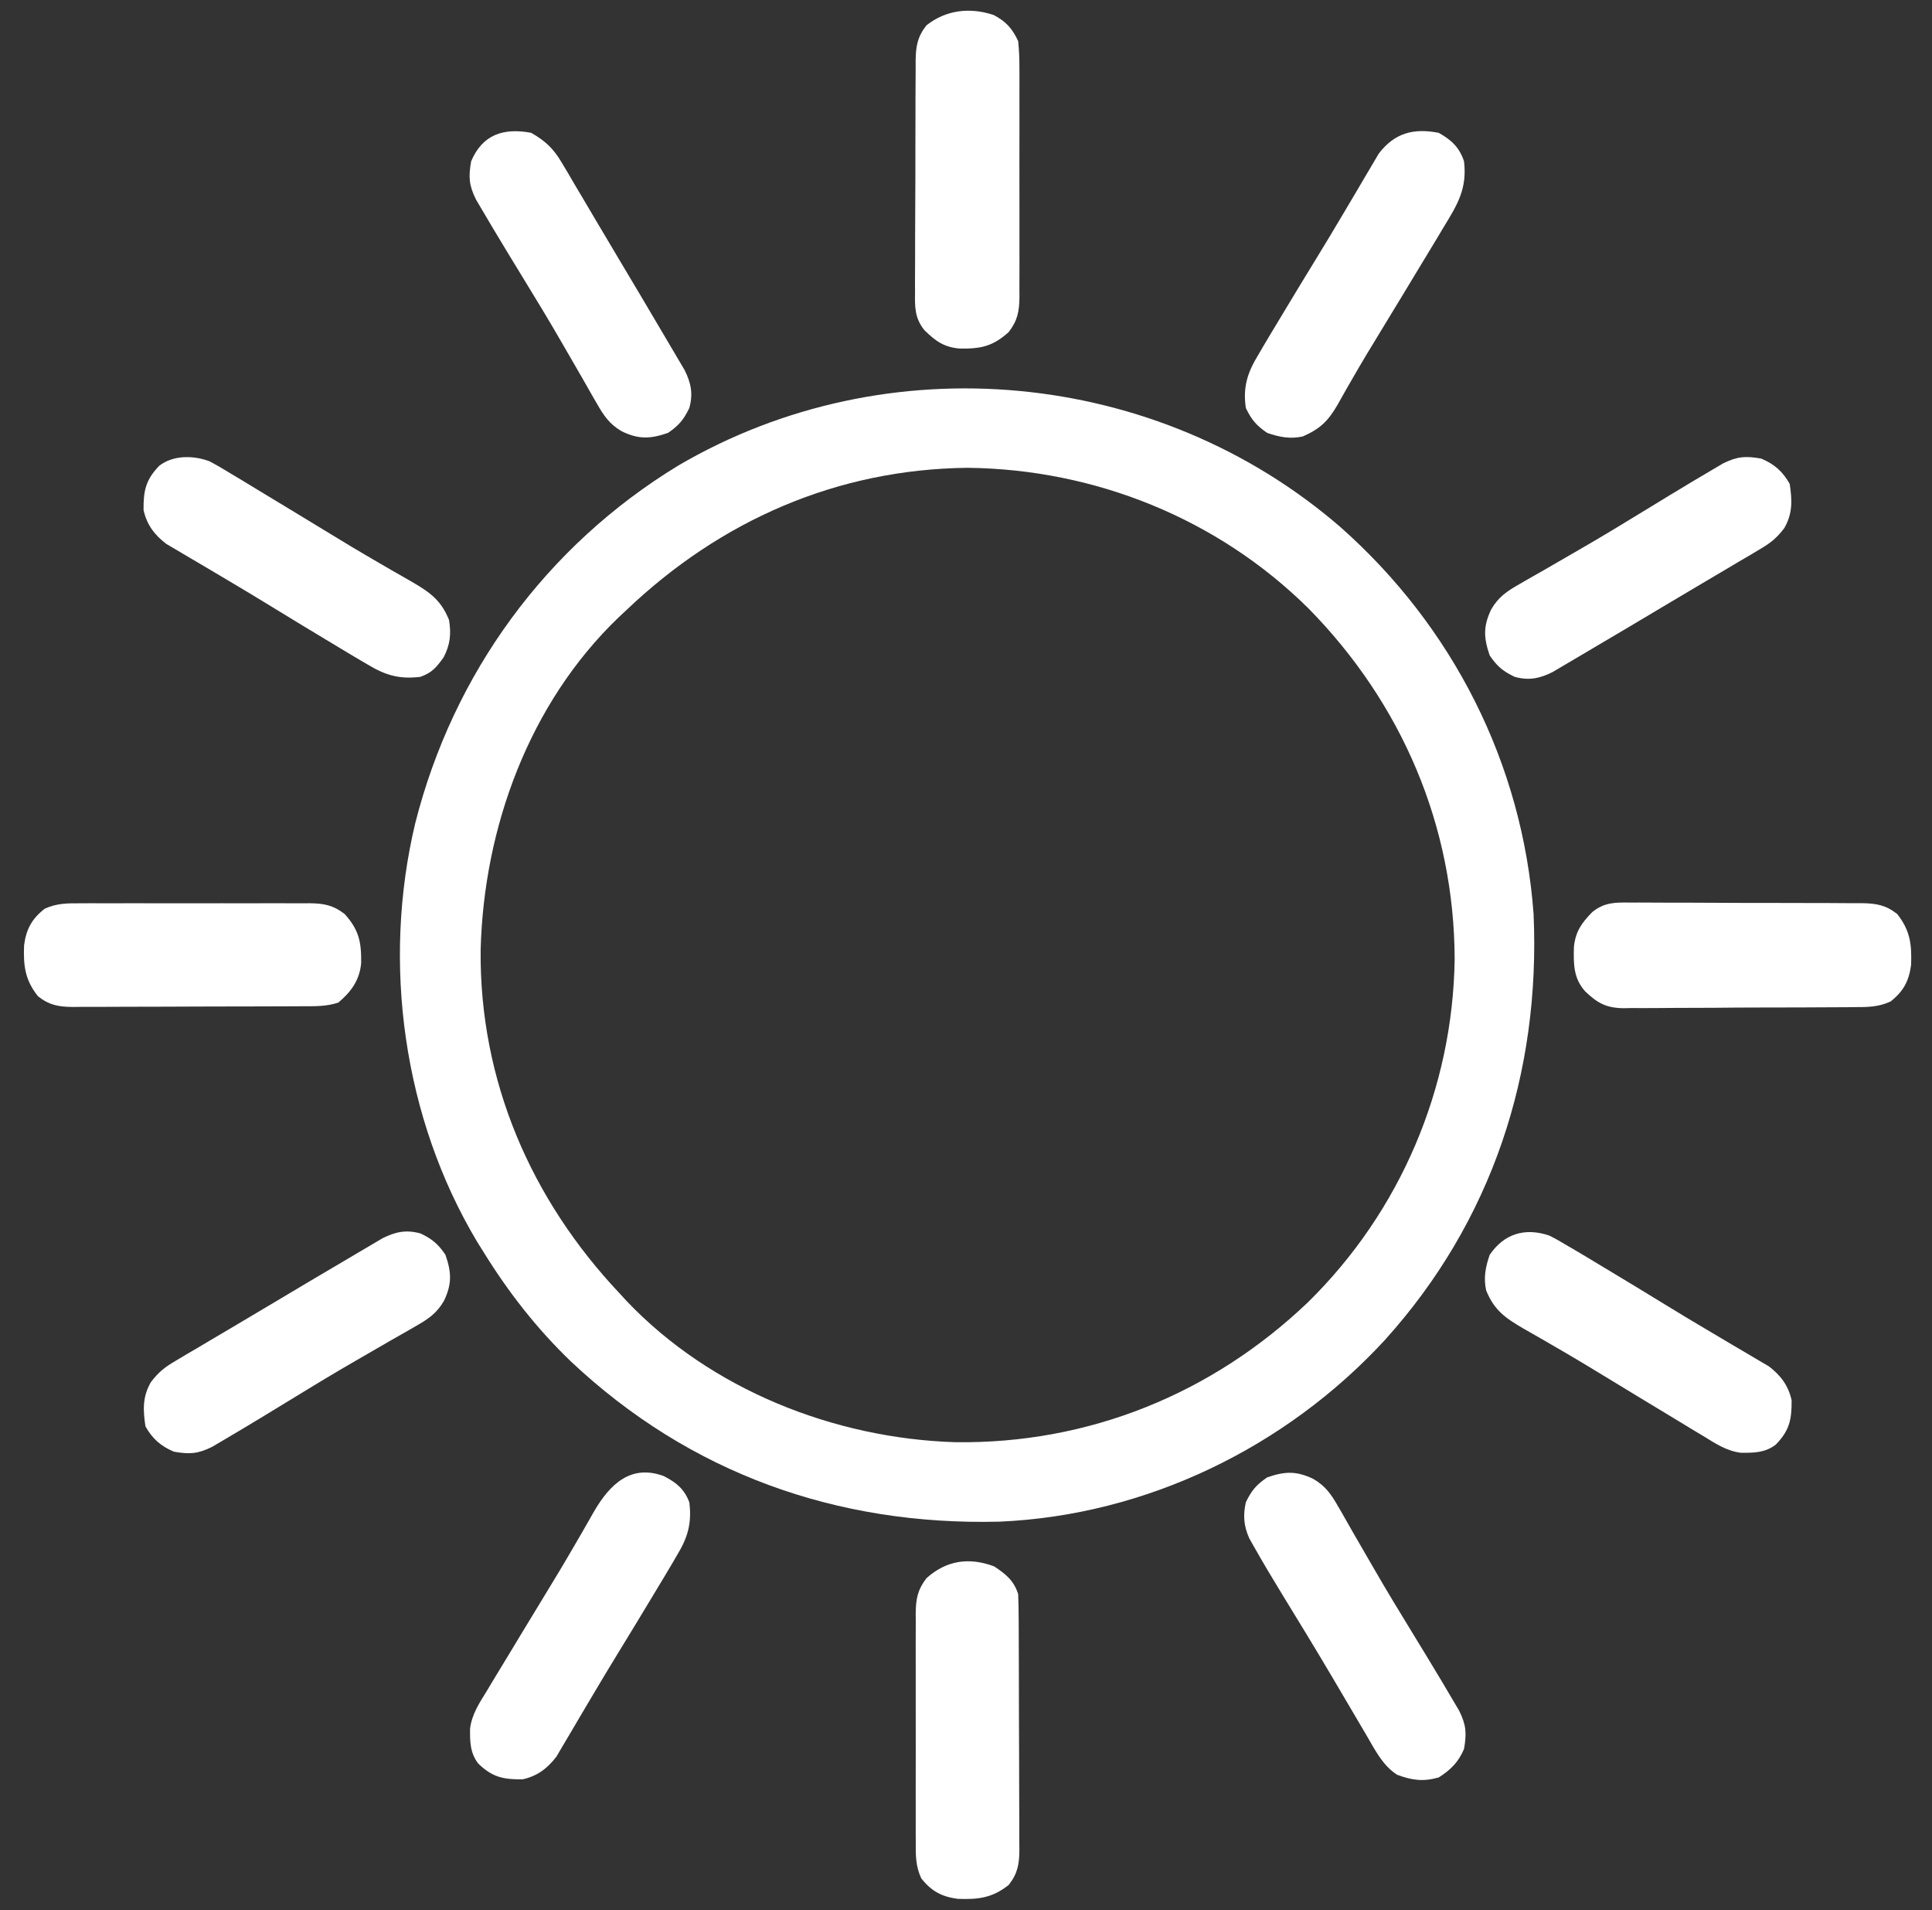
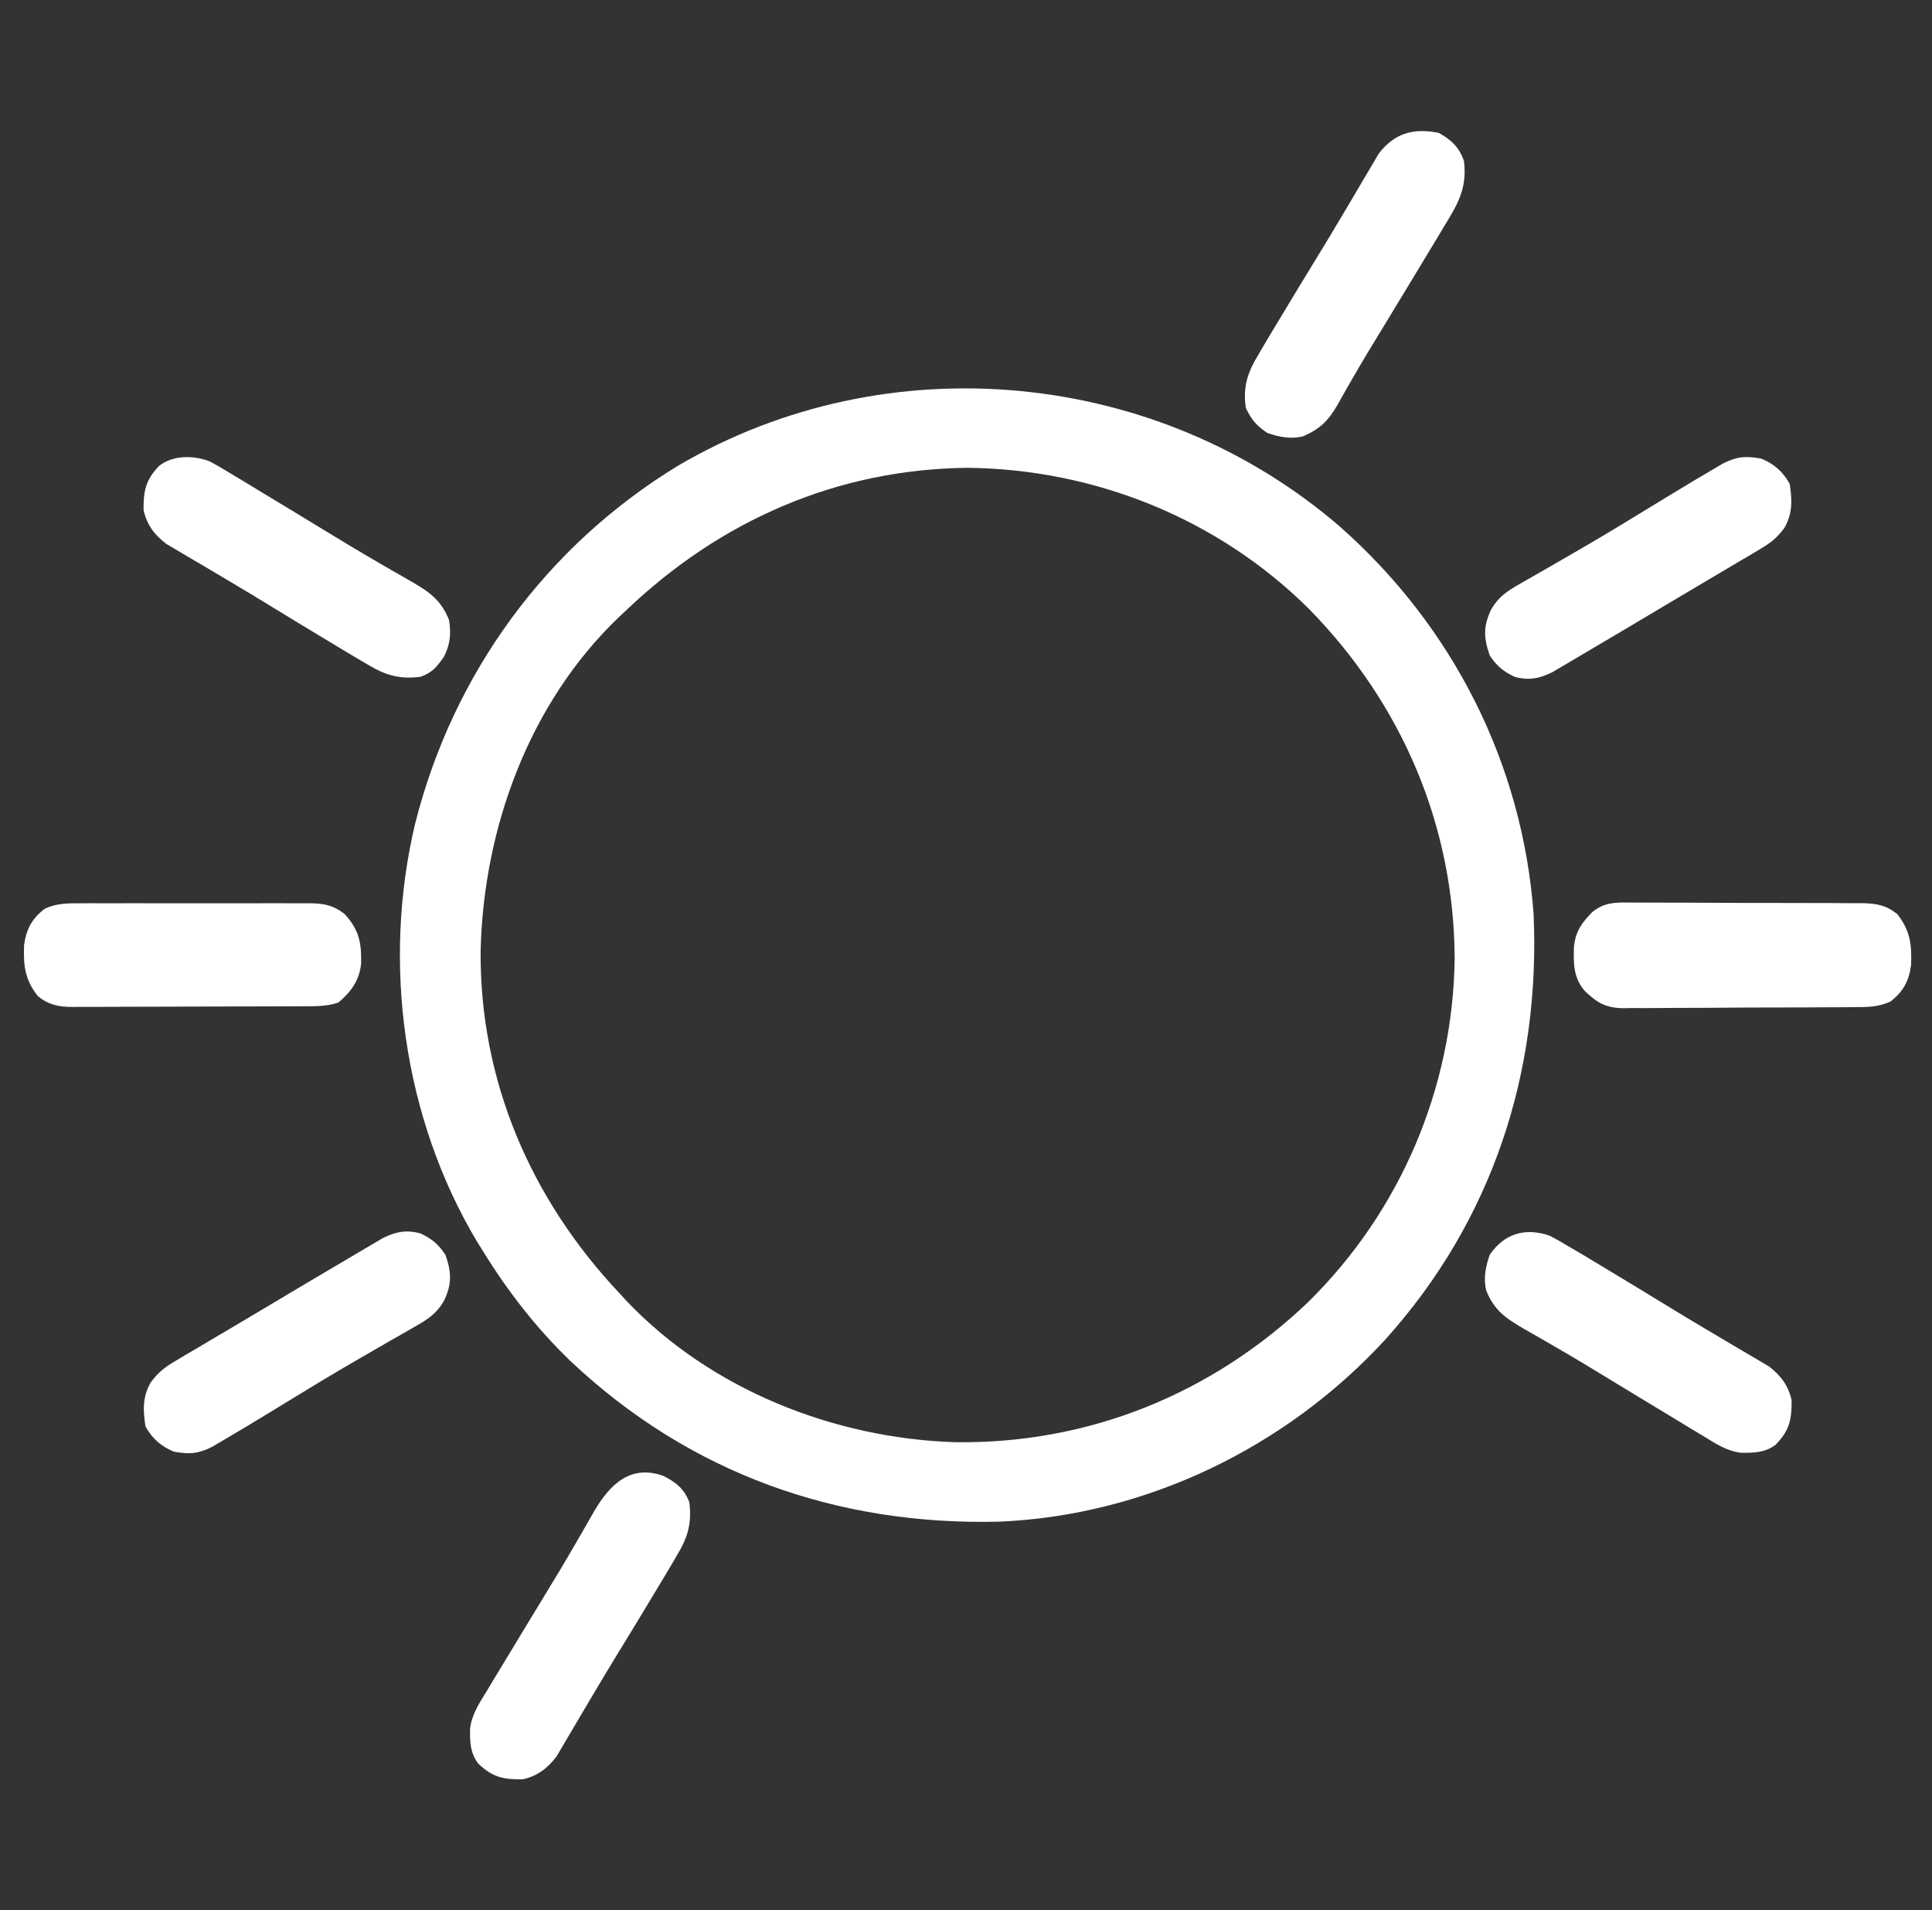
<svg xmlns="http://www.w3.org/2000/svg" version="1.1" width="611" height="604">
  <rect width="100%" height="100%" fill="#333333" stroke="none" />
  <path d="M0 0 C35.596 31.461 57.665 74.85 61.151 122.401 C63.37 172.704 47.986 219.57 14.121 257.092 C-17.193 291.074 -61.435 312.557 -107.821 314.528 C-159.258 315.788 -205.723 299.233 -243.322 263.854 C-254.099 253.481 -262.979 242.099 -270.849 229.401 C-271.548 228.282 -272.246 227.164 -272.966 226.011 C-296.341 186.902 -303.084 137.852 -292.525 93.679 C-280.531 46.349 -251.161 6.074 -209.392 -19.368 C-143.234 -58.177 -57.867 -50.028 0 0 Z M-225.849 26.401 C-226.642 27.141 -227.435 27.881 -228.251 28.644 C-256.526 55.775 -270.877 95.161 -271.845 133.788 C-272.237 175.051 -255.949 212.645 -227.849 242.401 C-227.116 243.199 -226.382 243.997 -225.626 244.819 C-199.003 272.777 -160.094 288.171 -121.849 289.401 C-79.665 290.006 -40.54 274.154 -10.139 245.096 C18.981 216.47 35.604 177.531 36.19 136.678 C36.07 94.44 19.452 55.774 -10.037 25.776 C-38.733 -2.617 -77.546 -18.248 -117.849 -18.685 C-159.279 -18.236 -196.113 -1.97 -225.849 26.401 Z " fill="#FFFFFF" transform="translate(423.849,166.599)" />
  <path d="M0 0 C0.851 -0.006 1.702 -0.011 2.579 -0.017 C5.38 -0.029 8.179 -0.004 10.98 0.021 C12.933 0.023 14.885 0.023 16.838 0.021 C20.924 0.023 25.01 0.042 29.096 0.073 C34.33 0.113 39.564 0.117 44.799 0.11 C48.828 0.107 52.858 0.119 56.887 0.136 C58.817 0.143 60.747 0.146 62.678 0.145 C65.375 0.147 68.072 0.168 70.77 0.195 C71.565 0.192 72.36 0.189 73.18 0.186 C77.739 0.256 80.706 0.777 84.32 3.615 C88.417 8.82 88.945 13.167 88.707 19.736 C88.029 24.785 86.3 28.062 82.209 31.272 C78.397 33.045 74.908 33.058 70.785 33.051 C69.514 33.066 69.514 33.066 68.216 33.082 C65.42 33.11 62.624 33.116 59.828 33.119 C57.879 33.129 55.93 33.139 53.981 33.149 C49.897 33.167 45.813 33.173 41.73 33.171 C36.505 33.171 31.282 33.212 26.057 33.263 C22.032 33.297 18.007 33.303 13.982 33.301 C12.056 33.305 10.13 33.318 8.205 33.341 C5.507 33.371 2.811 33.362 0.114 33.344 C-0.676 33.361 -1.466 33.378 -2.28 33.395 C-7.675 33.304 -10.409 31.823 -14.317 28.122 C-18.086 23.955 -18.062 19.436 -17.926 14.045 C-17.429 9.141 -15.489 6.441 -12.105 2.986 C-8.261 -0.121 -4.794 -0.08 0 0 Z " fill="#FFFFFF" transform="translate(515.68,285.385)" />
-   <path d="M0 0 C3.915 2.036 5.949 4.335 7.777 8.27 C8.063 11.168 8.188 13.848 8.166 16.744 C8.171 17.585 8.176 18.427 8.181 19.293 C8.195 22.067 8.186 24.84 8.176 27.613 C8.178 29.545 8.181 31.476 8.184 33.408 C8.189 37.453 8.182 41.497 8.168 45.542 C8.151 50.724 8.161 55.906 8.179 61.088 C8.19 65.075 8.187 69.063 8.179 73.05 C8.177 74.961 8.179 76.871 8.186 78.782 C8.194 81.453 8.182 84.124 8.166 86.795 C8.175 87.976 8.175 87.976 8.184 89.182 C8.131 93.734 7.579 96.645 4.777 100.27 C-0.291 104.831 -4.091 105.577 -10.723 105.48 C-15.671 105.063 -18.376 103.098 -21.852 99.695 C-24.959 95.851 -24.918 92.383 -24.838 87.59 C-24.843 86.738 -24.849 85.887 -24.855 85.01 C-24.866 82.209 -24.842 79.41 -24.816 76.609 C-24.815 74.657 -24.815 72.705 -24.817 70.752 C-24.815 66.666 -24.796 62.58 -24.765 58.494 C-24.725 53.259 -24.721 48.025 -24.728 42.791 C-24.731 38.761 -24.719 34.732 -24.702 30.702 C-24.695 28.772 -24.692 26.842 -24.693 24.912 C-24.691 22.214 -24.669 19.518 -24.643 16.82 C-24.646 16.025 -24.648 15.229 -24.651 14.41 C-24.581 9.851 -24.061 6.884 -21.223 3.27 C-15.035 -1.601 -7.54 -2.478 0 0 Z " fill="#FFFFFF" transform="translate(314.223,4.73)" />
-   <path d="M0 0 C3.767 2.512 6.175 4.401 7.625 8.75 C7.732 11.507 7.782 14.24 7.786 16.998 C7.794 18.259 7.794 18.259 7.801 19.546 C7.816 22.33 7.823 25.114 7.828 27.898 C7.834 29.833 7.84 31.767 7.845 33.701 C7.856 37.758 7.862 41.815 7.865 45.872 C7.871 51.07 7.895 56.267 7.923 61.465 C7.942 65.461 7.947 69.457 7.949 73.453 C7.952 75.369 7.96 77.285 7.973 79.201 C7.99 81.882 7.988 84.563 7.981 87.244 C7.995 88.43 7.995 88.43 8.009 89.64 C7.975 94.2 7.466 97.137 4.625 100.75 C-0.579 104.847 -4.927 105.375 -11.496 105.137 C-16.547 104.458 -19.823 102.728 -23.034 98.635 C-24.8 94.836 -24.795 91.381 -24.763 87.275 C-24.768 86.434 -24.774 85.593 -24.779 84.726 C-24.792 81.953 -24.784 79.18 -24.773 76.406 C-24.775 74.475 -24.778 72.543 -24.782 70.612 C-24.787 66.567 -24.78 62.522 -24.766 58.477 C-24.749 53.295 -24.759 48.114 -24.777 42.932 C-24.788 38.944 -24.784 34.957 -24.776 30.97 C-24.774 29.059 -24.777 27.148 -24.784 25.238 C-24.792 22.567 -24.78 19.896 -24.763 17.225 C-24.769 16.437 -24.775 15.649 -24.782 14.838 C-24.729 10.286 -24.177 7.374 -21.375 3.75 C-15.099 -1.899 -7.927 -2.936 0 0 Z " fill="#FFFFFF" transform="translate(314.375,495.25)" />
  <path d="M0 0 C1.262 -0.008 1.262 -0.008 2.549 -0.016 C5.323 -0.029 8.096 -0.02 10.869 -0.01 C12.801 -0.012 14.732 -0.015 16.663 -0.019 C20.708 -0.023 24.753 -0.017 28.798 -0.003 C33.98 0.014 39.162 0.004 44.344 -0.014 C48.331 -0.024 52.318 -0.021 56.306 -0.013 C58.216 -0.011 60.127 -0.014 62.038 -0.021 C64.709 -0.028 67.379 -0.017 70.051 0 C71.232 -0.009 71.232 -0.009 72.438 -0.018 C76.99 0.034 79.901 0.586 83.525 3.388 C88.089 8.458 88.821 12.253 88.744 18.884 C88.273 24.277 85.572 27.974 81.525 31.388 C77.749 32.647 74.212 32.544 70.278 32.549 C69.437 32.554 68.596 32.559 67.729 32.564 C64.945 32.579 62.161 32.586 59.377 32.591 C57.443 32.597 55.508 32.603 53.574 32.609 C49.517 32.619 45.46 32.625 41.403 32.628 C36.206 32.634 31.008 32.658 25.811 32.686 C21.815 32.705 17.819 32.71 13.823 32.712 C11.907 32.715 9.99 32.723 8.074 32.736 C5.393 32.753 2.713 32.751 0.032 32.745 C-0.759 32.754 -1.55 32.763 -2.365 32.773 C-6.925 32.738 -9.862 32.229 -13.475 29.388 C-17.572 24.184 -18.1 19.837 -17.861 13.267 C-17.183 8.216 -15.452 4.94 -11.36 1.729 C-7.561 -0.037 -4.105 -0.032 0 0 Z " fill="#FFFFFF" transform="translate(25.475,285.612)" />
-   <path d="M0 0 C3.849 2.254 5.646 4.88 7.868 8.776 C8.234 9.405 8.6 10.033 8.977 10.681 C10.168 12.735 11.334 14.802 12.501 16.869 C13.33 18.308 14.162 19.745 14.995 21.181 C16.275 23.389 17.553 25.596 18.826 27.808 C23.031 35.113 27.408 42.309 31.814 49.494 C34.437 53.775 37.045 58.063 39.626 62.369 C39.99 62.975 40.355 63.581 40.73 64.205 C41.854 66.084 42.964 67.969 44.072 69.858 C45.068 71.544 45.068 71.544 46.084 73.265 C48.33 77.786 48.491 80.417 47.626 85.369 C45.878 89.509 43.406 91.964 39.626 94.369 C34.645 95.779 31.242 95.26 26.521 93.549 C21.927 90.689 19.349 85.419 16.677 80.865 C16.307 80.238 15.937 79.61 15.555 78.964 C14.76 77.615 13.966 76.265 13.174 74.914 C11.065 71.316 8.943 67.726 6.822 64.135 C6.39 63.404 5.958 62.672 5.513 61.919 C0.505 53.451 -4.619 45.054 -9.765 36.67 C-12.855 31.614 -15.903 26.538 -18.815 21.377 C-19.295 20.527 -19.776 19.676 -20.271 18.8 C-22.023 14.938 -22.305 11.488 -21.374 7.369 C-19.571 3.624 -18.047 1.828 -14.624 -0.506 C-8.962 -2.466 -5.309 -2.566 0 0 Z " fill="#FFFFFF" transform="translate(415.374,467.631)" />
  <path d="M0 0 C2.019 0.995 3.925 2.096 5.847 3.268 C6.6 3.706 7.353 4.144 8.128 4.595 C10.778 6.15 13.407 7.738 16.034 9.33 C17.06 9.947 18.087 10.563 19.144 11.198 C24.975 14.703 30.789 18.234 36.589 21.791 C41.02 24.508 45.468 27.191 49.945 29.831 C52.525 31.353 55.1 32.884 57.674 34.416 C58.902 35.143 60.133 35.866 61.366 36.584 C63.086 37.585 64.795 38.603 66.503 39.623 C67.477 40.196 68.451 40.768 69.454 41.358 C73.202 44.223 75.62 47.439 76.636 52.076 C76.689 58.202 75.954 61.635 71.64 66.088 C68.272 68.693 64.589 68.726 60.505 68.666 C55.997 68.054 52.537 65.756 48.722 63.393 C47.83 62.862 46.938 62.331 46.02 61.784 C43.012 59.986 40.023 58.159 37.034 56.33 C34.797 54.977 32.558 53.626 30.319 52.275 C26.785 50.142 23.255 48.003 19.736 45.844 C13.807 42.21 7.857 38.627 1.831 35.154 C0.676 34.483 -0.48 33.81 -1.635 33.138 C-3.798 31.883 -5.969 30.641 -8.148 29.415 C-13.916 26.048 -17.436 23.607 -19.966 17.33 C-20.848 13.376 -20.163 9.9 -18.841 6.08 C-14.269 -0.625 -7.639 -2.603 0 0 Z " fill="#FFFFFF" transform="translate(489.966,390.67)" />
  <path d="M0 0 C4.138 1.747 6.797 4.084 9 8 C9.782 13.171 9.956 17.338 7.304 21.949 C4.914 25.114 3 26.635 -0.391 28.637 C-2.02 29.612 -2.02 29.612 -3.683 30.608 C-4.872 31.301 -6.061 31.994 -7.25 32.688 C-8.488 33.422 -9.725 34.158 -10.961 34.894 C-13.591 36.458 -16.225 38.014 -18.862 39.563 C-23.078 42.042 -27.278 44.547 -31.477 47.055 C-38.689 51.358 -45.902 55.66 -53.146 59.909 C-54.411 60.654 -55.674 61.401 -56.936 62.152 C-58.83 63.28 -60.731 64.397 -62.633 65.512 C-63.738 66.165 -64.843 66.818 -65.981 67.491 C-70.124 69.562 -73.517 70.236 -78 69 C-81.745 67.197 -83.541 65.673 -85.875 62.25 C-87.835 56.588 -87.935 52.935 -85.369 47.626 C-83.115 43.777 -80.489 41.98 -76.594 39.758 C-75.965 39.392 -75.336 39.026 -74.688 38.649 C-72.634 37.459 -70.567 36.292 -68.5 35.125 C-67.062 34.296 -65.624 33.465 -64.188 32.632 C-61.981 31.352 -59.773 30.073 -57.561 28.8 C-50.256 24.595 -43.061 20.218 -35.875 15.812 C-31.595 13.189 -27.306 10.581 -23 8 C-22.091 7.454 -22.091 7.454 -21.164 6.896 C-19.286 5.772 -17.4 4.662 -15.512 3.555 C-14.387 2.891 -13.263 2.227 -12.104 1.542 C-7.583 -0.704 -4.952 -0.865 0 0 Z " fill="#FFFFFF" transform="translate(557,145)" />
-   <path d="M0 0 C4.478 2.576 7.02 4.958 9.637 9.391 C10.612 11.02 10.612 11.02 11.608 12.683 C12.301 13.872 12.994 15.061 13.688 16.25 C14.422 17.488 15.158 18.725 15.894 19.961 C17.458 22.591 19.014 25.225 20.563 27.862 C23.042 32.078 25.547 36.278 28.055 40.477 C32.358 47.689 36.66 54.902 40.909 62.146 C41.654 63.411 42.401 64.674 43.152 65.936 C44.28 67.83 45.397 69.731 46.512 71.633 C47.165 72.738 47.818 73.843 48.491 74.981 C50.562 79.124 51.236 82.517 50 87 C48.197 90.745 46.673 92.541 43.25 94.875 C37.588 96.835 33.935 96.935 28.626 94.369 C24.777 92.115 22.98 89.489 20.758 85.594 C20.392 84.965 20.026 84.336 19.649 83.688 C18.459 81.634 17.292 79.567 16.125 77.5 C15.296 76.062 14.465 74.624 13.632 73.188 C12.352 70.981 11.073 68.773 9.8 66.561 C5.595 59.256 1.218 52.061 -3.188 44.875 C-5.811 40.595 -8.419 36.306 -11 32 C-11.364 31.394 -11.728 30.788 -12.104 30.164 C-13.228 28.286 -14.338 26.4 -15.445 24.512 C-16.109 23.387 -16.773 22.263 -17.458 21.104 C-19.704 16.583 -19.865 13.952 -19 9 C-15.403 0.48 -8.691 -1.639 0 0 Z " fill="#FFFFFF" transform="translate(168,42)" />
  <path d="M0 0 C3.974 2.05 6.464 4.091 8.043 8.27 C8.866 14.958 7.558 19.417 4.105 25.082 C3.448 26.211 3.448 26.211 2.778 27.364 C1.223 30.014 -0.365 32.642 -1.957 35.27 C-2.574 36.296 -3.19 37.322 -3.825 38.379 C-7.33 44.211 -10.861 50.025 -14.418 55.824 C-17.135 60.255 -19.818 64.703 -22.458 69.18 C-23.98 71.761 -25.511 74.335 -27.043 76.909 C-27.77 78.137 -28.493 79.368 -29.21 80.602 C-30.211 82.321 -31.23 84.03 -32.25 85.738 C-32.823 86.712 -33.395 87.686 -33.985 88.689 C-36.85 92.438 -40.066 94.855 -44.703 95.871 C-50.829 95.924 -54.262 95.19 -58.715 90.875 C-61.32 87.508 -61.353 83.825 -61.292 79.741 C-60.681 75.232 -58.383 71.772 -56.02 67.957 C-55.489 67.065 -54.958 66.174 -54.411 65.255 C-52.613 62.247 -50.786 59.258 -48.957 56.27 C-47.604 54.032 -46.253 51.794 -44.902 49.555 C-42.769 46.021 -40.63 42.49 -38.471 38.971 C-34.837 33.042 -31.254 27.092 -27.781 21.066 C-27.11 19.911 -26.437 18.756 -25.765 17.601 C-24.51 15.437 -23.268 13.267 -22.042 11.087 C-17.081 2.589 -10.436 -3.895 0 0 Z " fill="#FFFFFF" transform="translate(209.957,466.73)" />
  <path d="M0 0 C2.422 1.268 4.74 2.643 7.064 4.083 C7.956 4.613 8.847 5.144 9.766 5.691 C12.774 7.489 15.763 9.316 18.751 11.145 C20.989 12.498 23.227 13.849 25.466 15.2 C29 17.333 32.531 19.472 36.05 21.631 C41.979 25.265 47.929 28.848 53.955 32.321 C55.11 32.992 56.265 33.665 57.42 34.337 C59.584 35.592 61.754 36.834 63.934 38.06 C69.705 41.429 73.212 43.871 75.751 50.145 C76.477 54.574 76.137 57.939 74.064 61.958 C71.679 65.245 70.521 66.721 66.751 68.145 C60.063 68.968 55.604 67.66 49.939 64.208 C49.186 63.769 48.433 63.331 47.657 62.88 C45.007 61.325 42.379 59.737 39.751 58.145 C38.725 57.529 37.699 56.912 36.642 56.277 C30.81 52.772 24.996 49.241 19.197 45.684 C14.766 42.967 10.318 40.284 5.841 37.644 C3.26 36.122 0.686 34.591 -1.888 33.059 C-3.116 32.332 -4.347 31.609 -5.581 30.892 C-7.3 29.891 -9.009 28.872 -10.717 27.852 C-11.691 27.279 -12.665 26.707 -13.668 26.117 C-17.417 23.252 -19.834 20.036 -20.85 15.399 C-20.903 9.273 -20.169 5.84 -15.854 1.387 C-11.47 -2.005 -5.004 -1.903 0 0 Z " fill="#FFFFFF" transform="translate(66.249,145.855)" />
  <path d="M0 0 C4.029 2.251 6.535 4.605 8 9 C9.013 17.602 6.003 22.594 1.562 29.812 C0.558 31.497 0.558 31.497 -0.466 33.215 C-2.255 36.214 -4.068 39.197 -5.888 42.177 C-7.723 45.186 -9.54 48.205 -11.359 51.223 C-13.512 54.789 -15.671 58.352 -17.849 61.904 C-21.131 67.256 -24.38 72.619 -27.496 78.07 C-28.03 78.994 -28.563 79.918 -29.113 80.87 C-30.084 82.559 -31.042 84.256 -31.983 85.962 C-34.969 91.122 -37.5 93.593 -43 96 C-46.954 96.883 -50.43 96.197 -54.25 94.875 C-57.673 92.541 -59.197 90.745 -61 87 C-61.973 80.37 -60.475 75.787 -57.062 70.188 C-56.405 69.058 -56.405 69.058 -55.735 67.906 C-54.18 65.256 -52.592 62.627 -51 60 C-50.384 58.974 -49.767 57.947 -49.132 56.89 C-45.627 51.059 -42.096 45.245 -38.539 39.445 C-35.822 35.015 -33.139 30.566 -30.499 26.089 C-28.977 23.509 -27.446 20.934 -25.914 18.36 C-25.187 17.132 -24.464 15.901 -23.747 14.668 C-22.746 12.948 -21.727 11.24 -20.707 9.531 C-20.134 8.557 -19.562 7.583 -18.972 6.58 C-13.926 -0.022 -7.893 -1.542 0 0 Z " fill="#FFFFFF" transform="translate(455,42)" />
  <path d="M0 0 C3.745 1.803 5.541 3.327 7.875 6.75 C9.835 12.412 9.935 16.065 7.369 21.374 C5.115 25.223 2.489 27.02 -1.406 29.242 C-2.35 29.791 -2.35 29.791 -3.312 30.351 C-5.366 31.541 -7.433 32.708 -9.5 33.875 C-10.938 34.704 -12.376 35.535 -13.812 36.368 C-16.019 37.648 -18.227 38.927 -20.439 40.2 C-27.744 44.405 -34.939 48.782 -42.125 53.188 C-46.405 55.811 -50.694 58.419 -55 61 C-55.606 61.364 -56.212 61.728 -56.836 62.104 C-58.714 63.228 -60.6 64.338 -62.488 65.445 C-64.175 66.441 -64.175 66.441 -65.896 67.458 C-70.417 69.704 -73.048 69.865 -78 69 C-82.138 67.253 -84.797 64.916 -87 61 C-87.782 55.829 -87.956 51.662 -85.304 47.051 C-82.914 43.886 -81 42.365 -77.609 40.363 C-75.98 39.388 -75.98 39.388 -74.317 38.392 C-73.128 37.699 -71.939 37.006 -70.75 36.312 C-69.512 35.578 -68.275 34.842 -67.039 34.106 C-64.409 32.542 -61.775 30.986 -59.138 29.437 C-54.922 26.958 -50.722 24.453 -46.523 21.945 C-39.311 17.642 -32.098 13.34 -24.854 9.091 C-23.589 8.346 -22.326 7.599 -21.064 6.848 C-19.17 5.72 -17.269 4.603 -15.367 3.488 C-14.262 2.835 -13.157 2.182 -12.019 1.509 C-7.876 -0.562 -4.483 -1.236 0 0 Z " fill="#FFFFFF" transform="translate(133,390)" />
</svg>